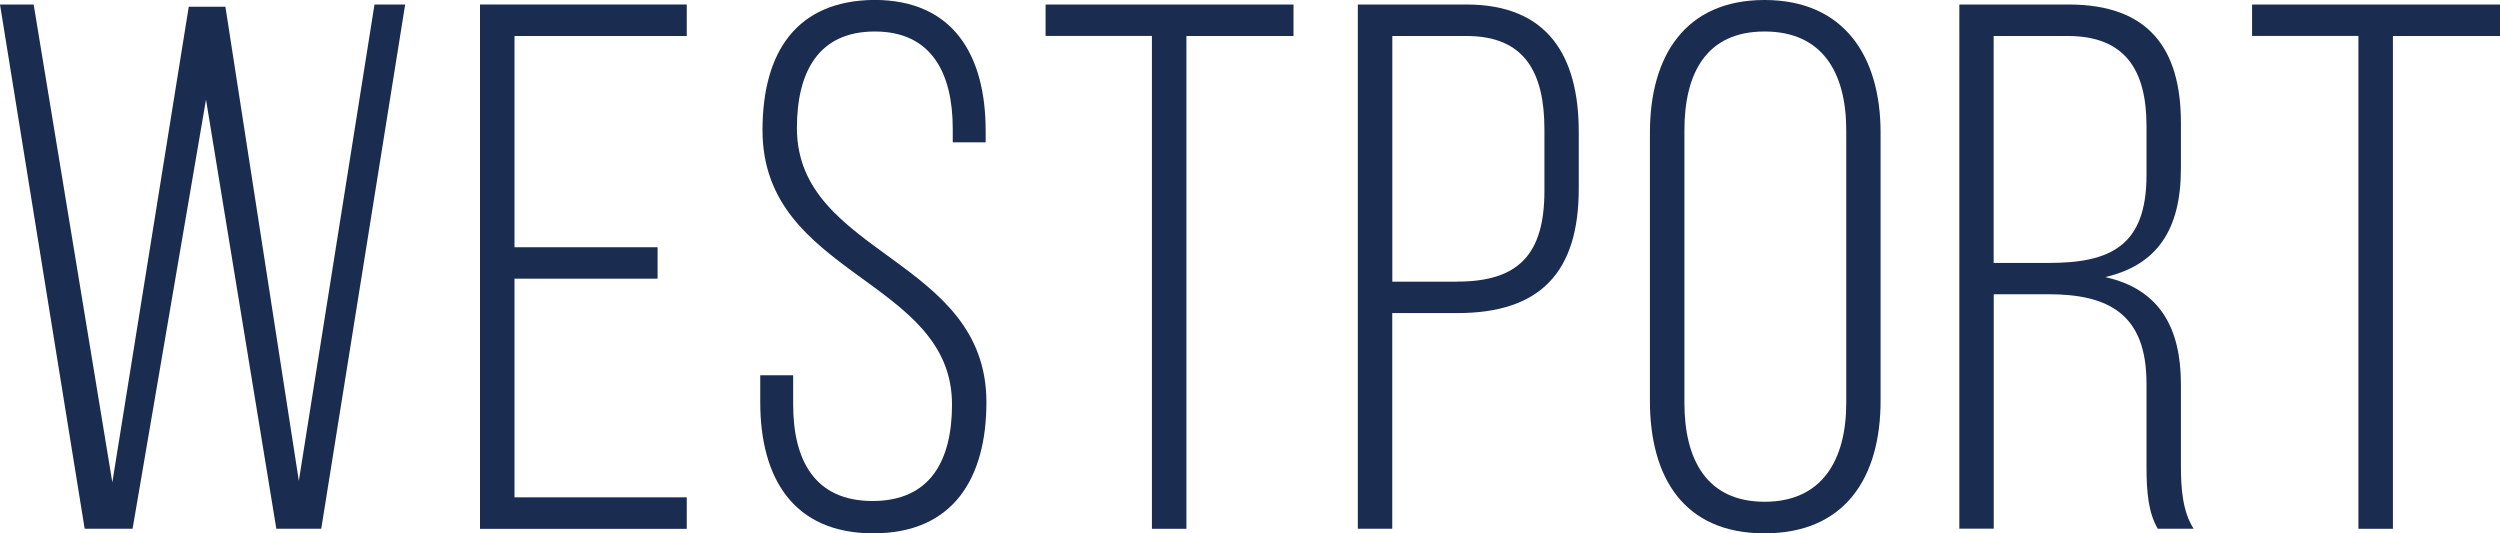
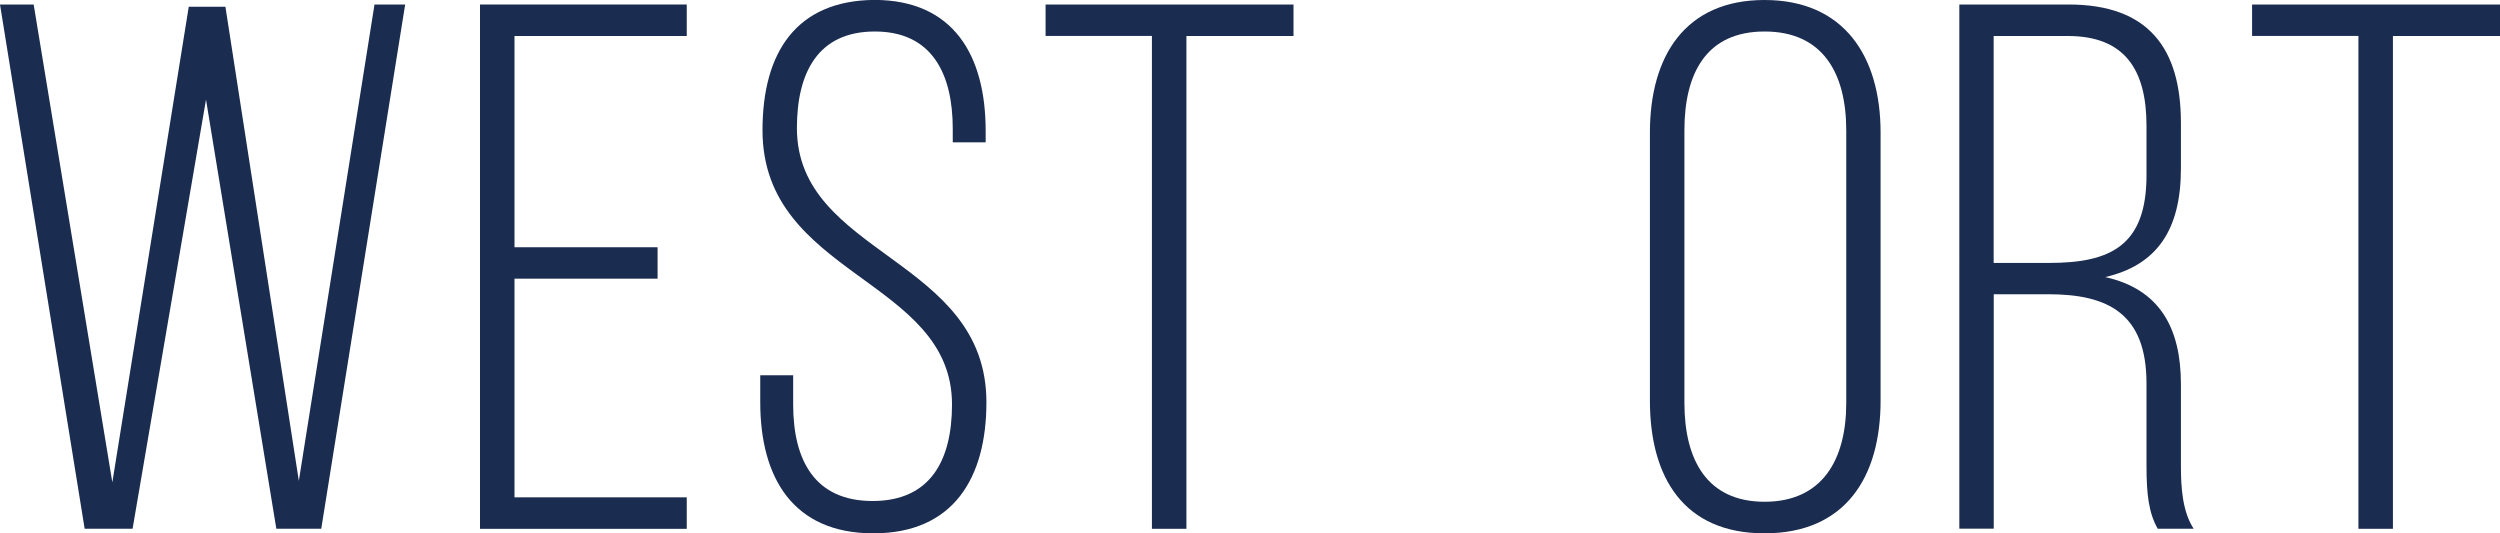
<svg xmlns="http://www.w3.org/2000/svg" id="logos" viewBox="0 0 300 63.99">
  <defs>
    <style>
      .cls-1 {
        fill: #1b2c51;
      }
    </style>
  </defs>
-   <path class="cls-1" d="M15.91,63.45h-5.75L0,.54h4.04l9.44,57.34L22.65.81h4.4l8.81,56.89L44.94.54h3.68l-10.07,62.91h-5.39L24.72,11.95l-8.81,51.5Z" />
+   <path class="cls-1" d="M15.91,63.45h-5.75L0,.54h4.04l9.44,57.34L22.65.81h4.4l8.81,56.89L44.94.54h3.68l-10.07,62.91h-5.39L24.72,11.95Z" />
  <path class="cls-1" d="M78.91,29.66v3.78h-17.17v26.24h20.67v3.78h-24.81V.54h24.81v3.78h-20.67v25.35h17.17Z" />
  <path class="cls-1" d="M118.28,15.73v1.35h-3.95v-1.62c0-6.65-2.52-11.68-9.35-11.68s-9.35,4.94-9.35,11.59c0,15.28,22.74,15.55,22.74,32.9,0,9.08-3.95,15.73-13.57,15.73s-13.57-6.65-13.57-15.73v-3.24h3.95v3.5c0,6.74,2.61,11.59,9.53,11.59s9.53-4.85,9.53-11.59c0-15.1-22.74-15.37-22.74-32.9,0-9.44,4.13-15.55,13.39-15.64,9.53,0,13.39,6.65,13.39,15.73Z" />
  <path class="cls-1" d="M138.23,63.45V4.31h-12.76V.54h29.75v3.78h-12.85v59.14h-4.13Z" />
-   <path class="cls-1" d="M175.97.54c9.71,0,13.48,6.11,13.48,15.28v6.83c0,9.98-4.58,14.92-14.56,14.92h-7.82v25.88h-4.13V.54h13.03ZM174.9,33.79c7.28,0,10.43-3.24,10.43-10.87v-7.37c0-6.83-2.34-11.23-9.35-11.23h-8.9v29.48h7.82Z" />
  <path class="cls-1" d="M197.99,15.91c0-9.17,4.22-15.91,13.75-15.91s13.93,6.74,13.93,15.91v32.18c0,9.17-4.22,15.91-13.93,15.91s-13.75-6.74-13.75-15.91V15.91ZM202.13,48.35c0,6.83,2.7,11.86,9.62,11.86s9.8-5.03,9.8-11.86V15.64c0-6.83-2.79-11.86-9.8-11.86s-9.62,5.03-9.62,11.86v32.72Z" />
  <path class="cls-1" d="M248.23.54c9.62,0,13.48,5.3,13.48,14.2v5.48c0,7.37-2.88,11.59-9.08,13.03,6.47,1.44,9.08,6.02,9.08,12.85v9.8c0,2.61.18,5.48,1.53,7.55h-4.31c-1.08-1.89-1.35-4.13-1.35-7.55v-9.89c0-8.36-4.58-10.7-11.77-10.7h-6.56v28.13h-4.13V.54h13.12ZM245.9,31.55c7.37,0,11.68-2.07,11.68-10.52v-5.93c0-6.74-2.61-10.78-9.44-10.78h-8.9v27.23h6.65Z" />
  <path class="cls-1" d="M283.01,63.45V4.31h-12.76V.54h29.75v3.78h-12.85v59.14h-4.13Z" />
</svg>